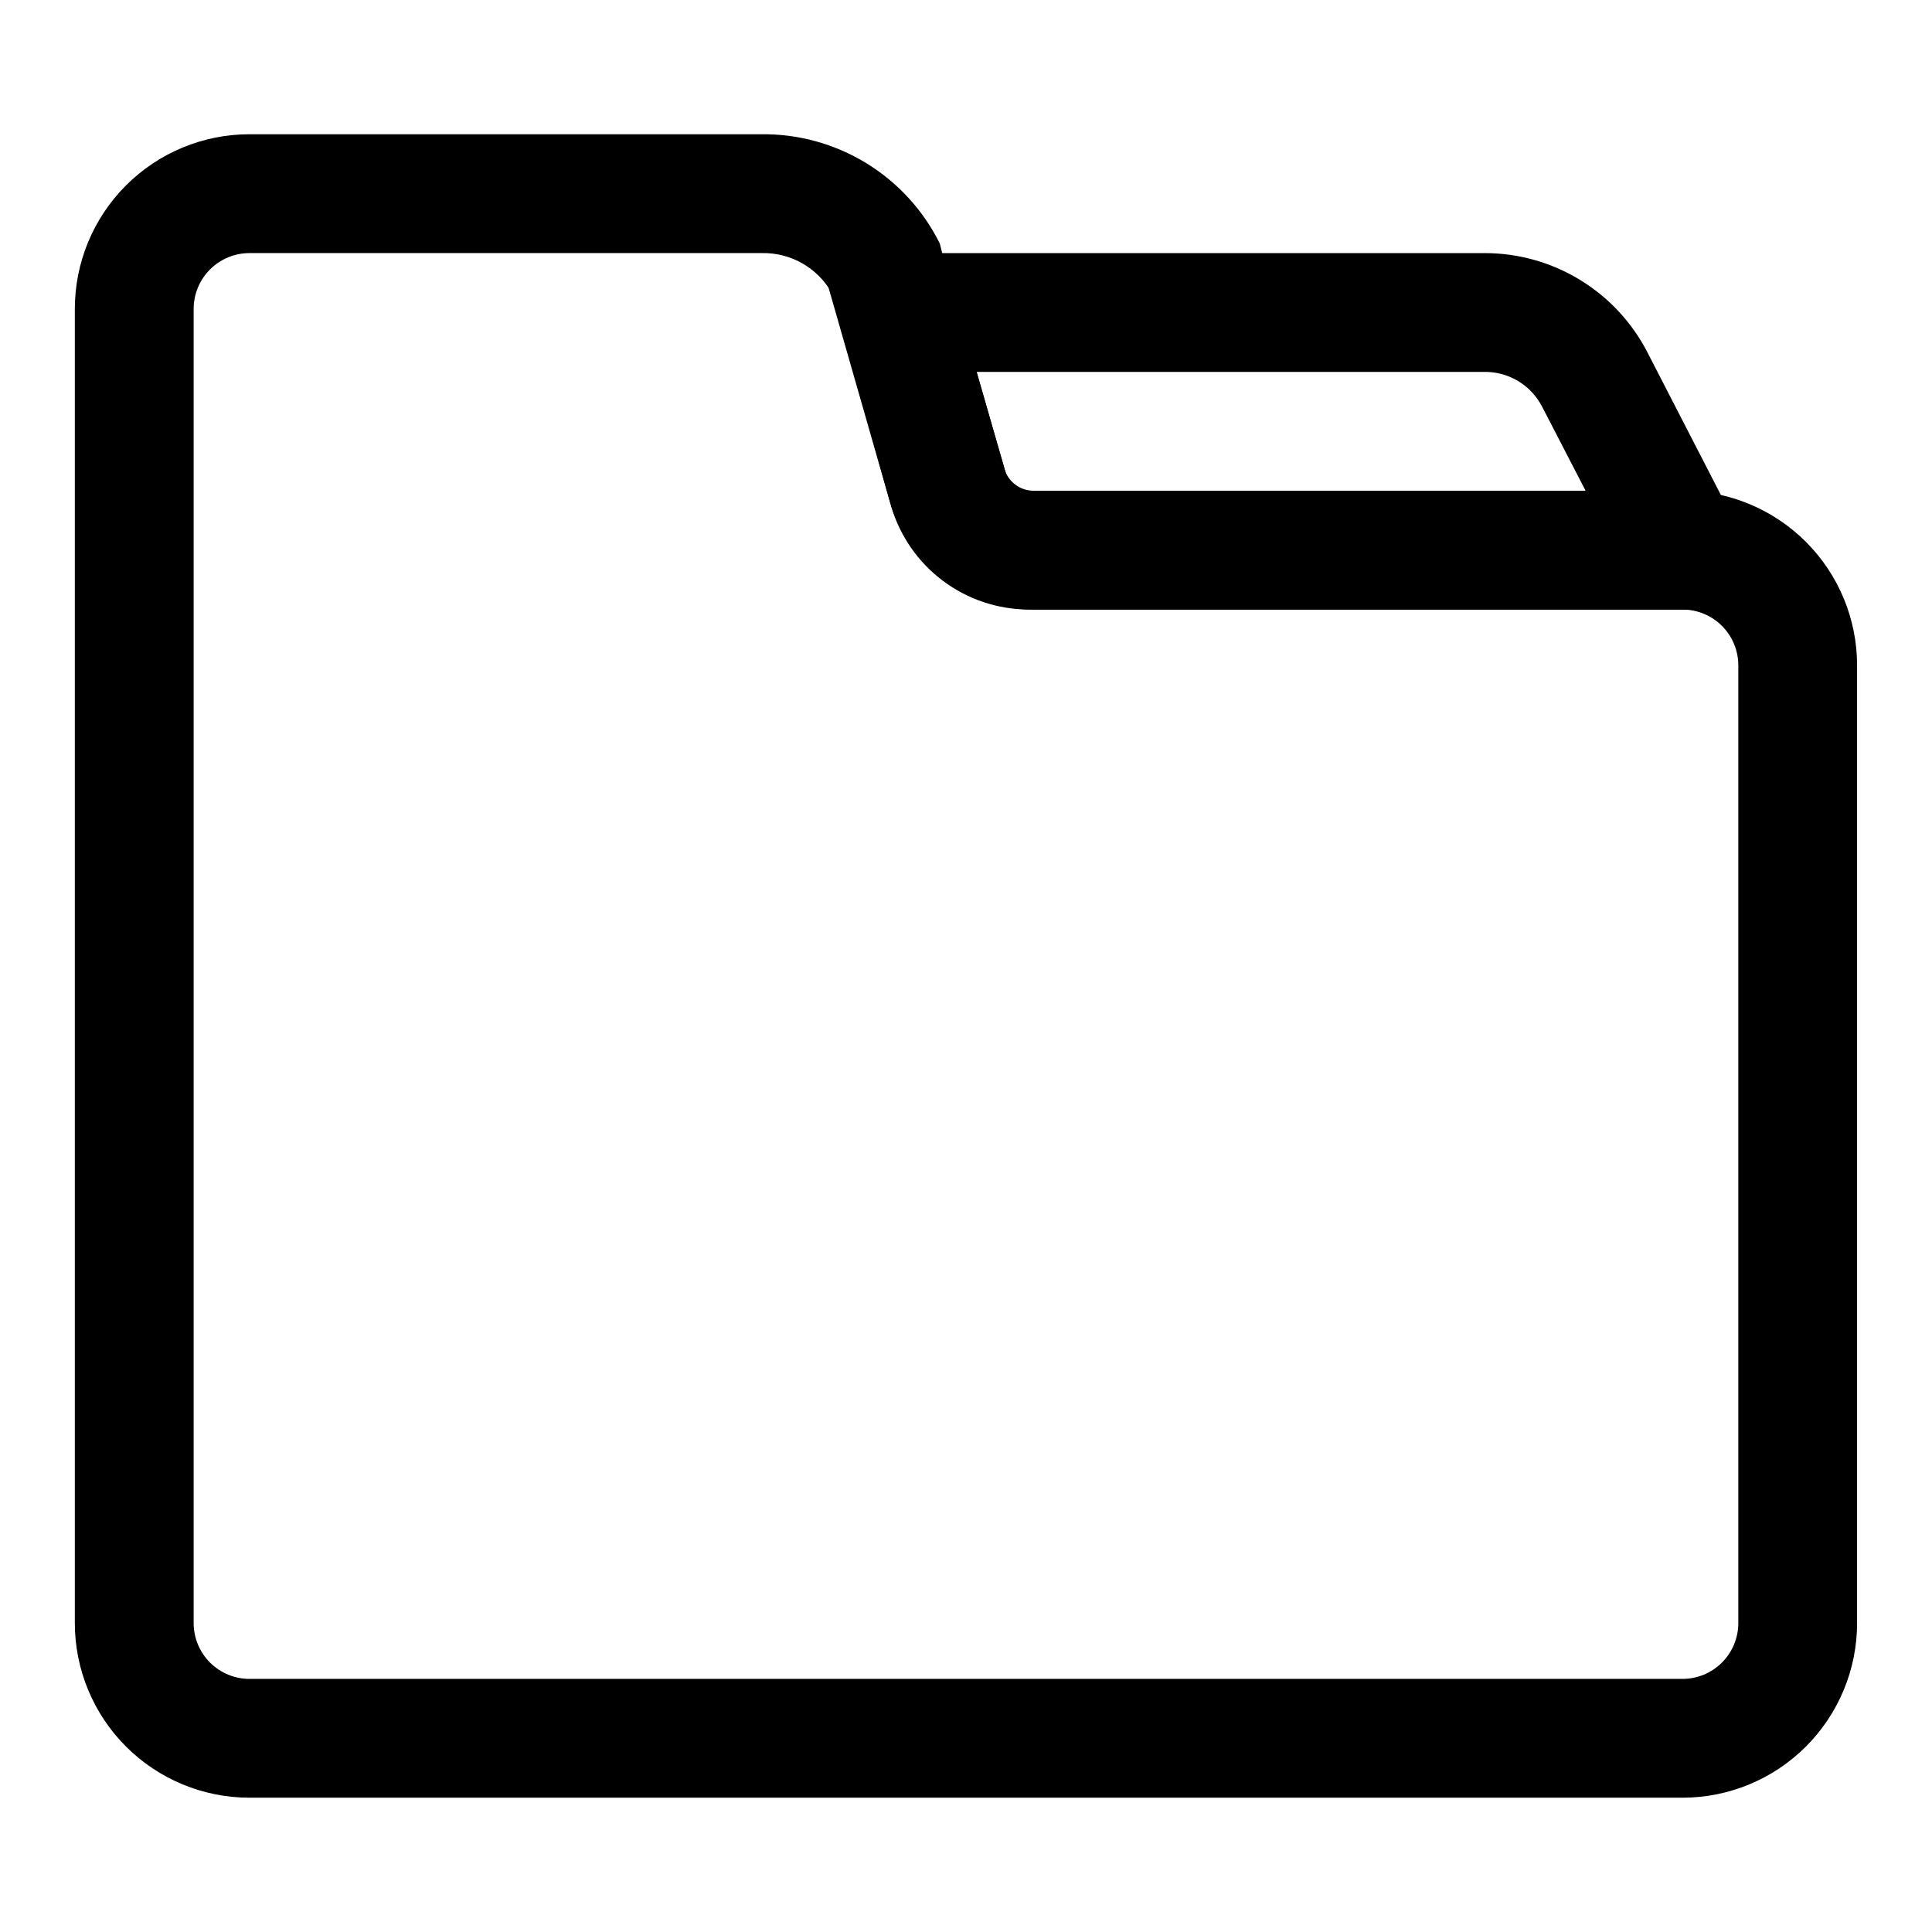
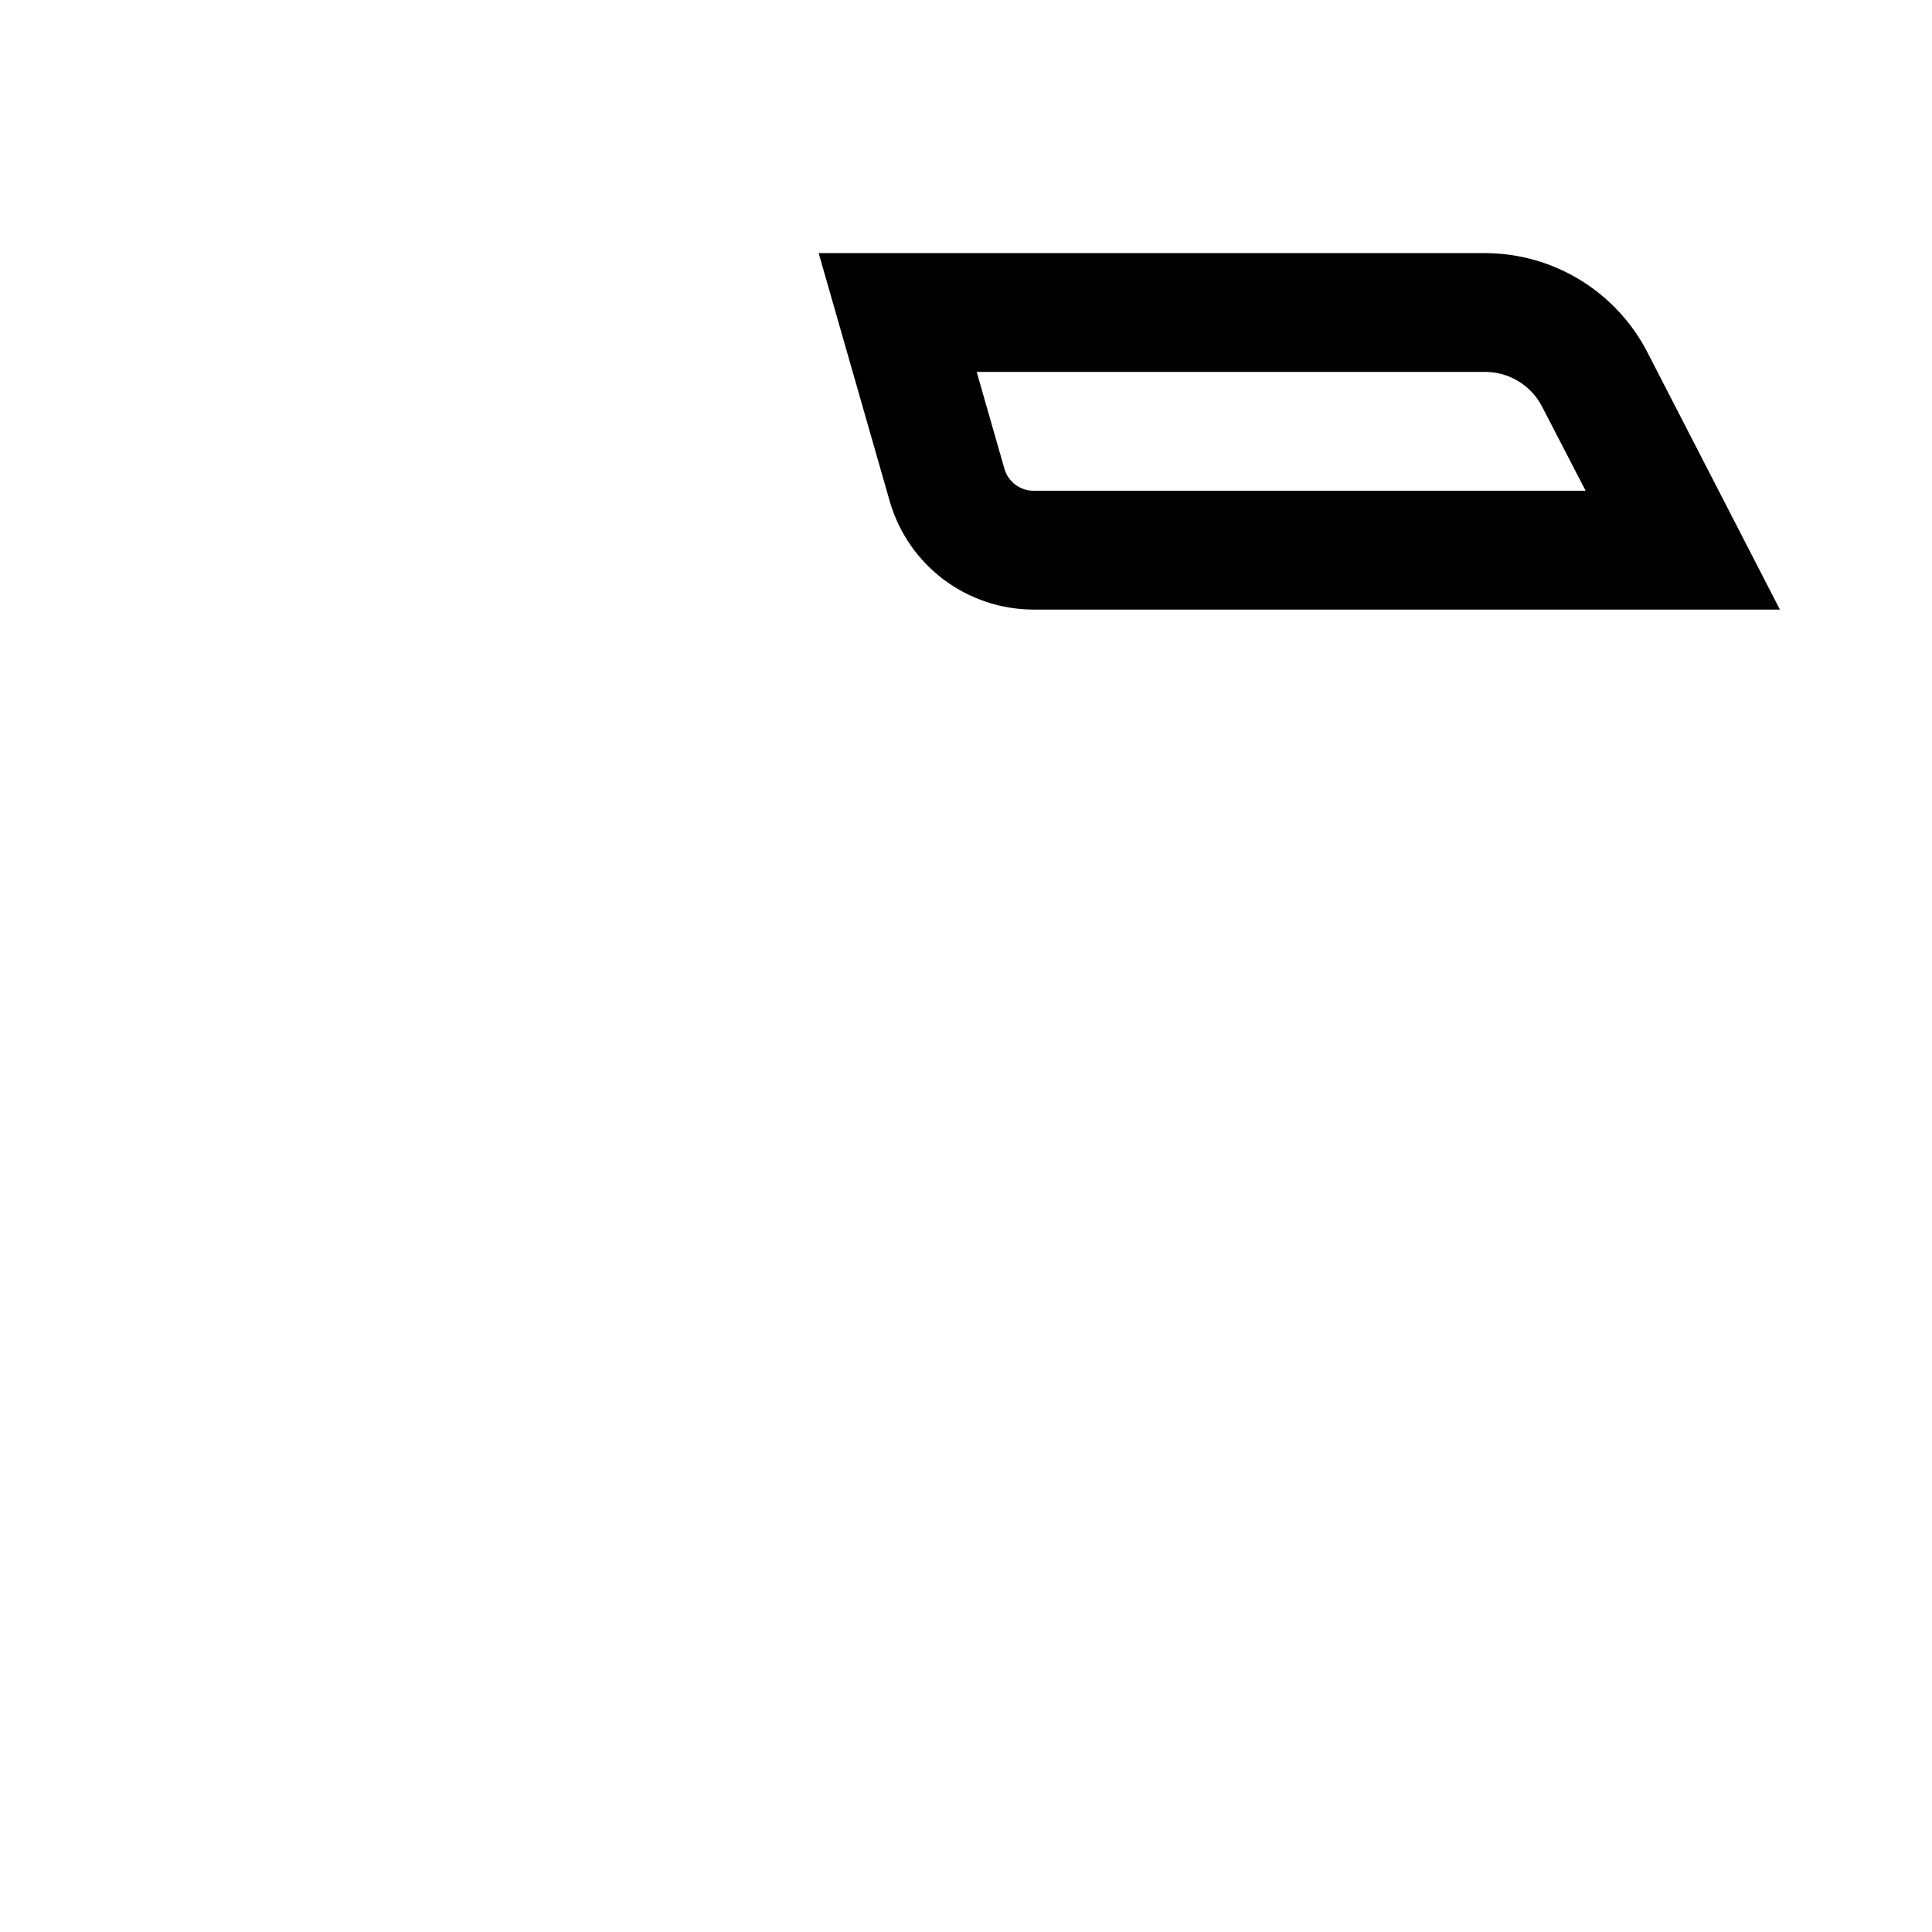
<svg xmlns="http://www.w3.org/2000/svg" fill="#000000" width="800px" height="800px" version="1.1" viewBox="144 144 512 512">
  <g>
-     <path d="m589.87 620.41h-379.75c-12.277 0-24.051-4.875-32.73-13.555-8.68-8.684-13.559-20.457-13.559-32.73v-348.26c0-12.277 4.879-24.051 13.559-32.73 8.68-8.684 20.453-13.559 32.73-13.559h135.71c9.801-0.102 19.43 2.562 27.785 7.688s15.094 12.5 19.445 21.281l0.629 2.519 16.848 58.254c0.785 2.82 3.371 4.758 6.297 4.723h173.18c12.25 0.039 23.984 4.938 32.629 13.613 8.648 8.676 13.504 20.426 13.504 32.672v253.8c0 12.273-4.879 24.047-13.559 32.73-8.68 8.68-20.453 13.555-32.73 13.555zm-379.75-409.34c-3.926 0-7.688 1.559-10.465 4.336-2.773 2.773-4.336 6.539-4.336 10.465v348.26c0 3.922 1.562 7.688 4.336 10.465 2.777 2.773 6.539 4.332 10.465 4.332h379.75c3.926 0 7.691-1.559 10.465-4.332 2.777-2.777 4.336-6.543 4.336-10.465v-253.8c0-3.922-1.559-7.688-4.336-10.465-2.773-2.773-6.539-4.332-10.465-4.332h-173.18c-8.23-0.008-16.238-2.684-22.82-7.621-6.586-4.938-11.395-11.875-13.707-19.773l-15.742-56.52v-0.004c-1.852-3.273-4.559-5.984-7.832-7.844-3.269-1.855-6.984-2.793-10.746-2.703z" />
    <path d="m615.69 305.54h-197.9c-8.551-0.027-16.863-2.816-23.703-7.953-6.836-5.133-11.832-12.34-14.238-20.543l-18.895-65.969h176.49c8.91-0.004 17.652 2.445 25.262 7.086 7.609 4.637 13.797 11.281 17.875 19.207zm-212.86-62.977 7.398 25.82c1.043 3.383 4.176 5.684 7.715 5.668h146.26l-11.492-22.199c-1.465-2.887-3.727-5.297-6.516-6.941-2.789-1.645-5.992-2.461-9.227-2.348z" />
  </g>
</svg>